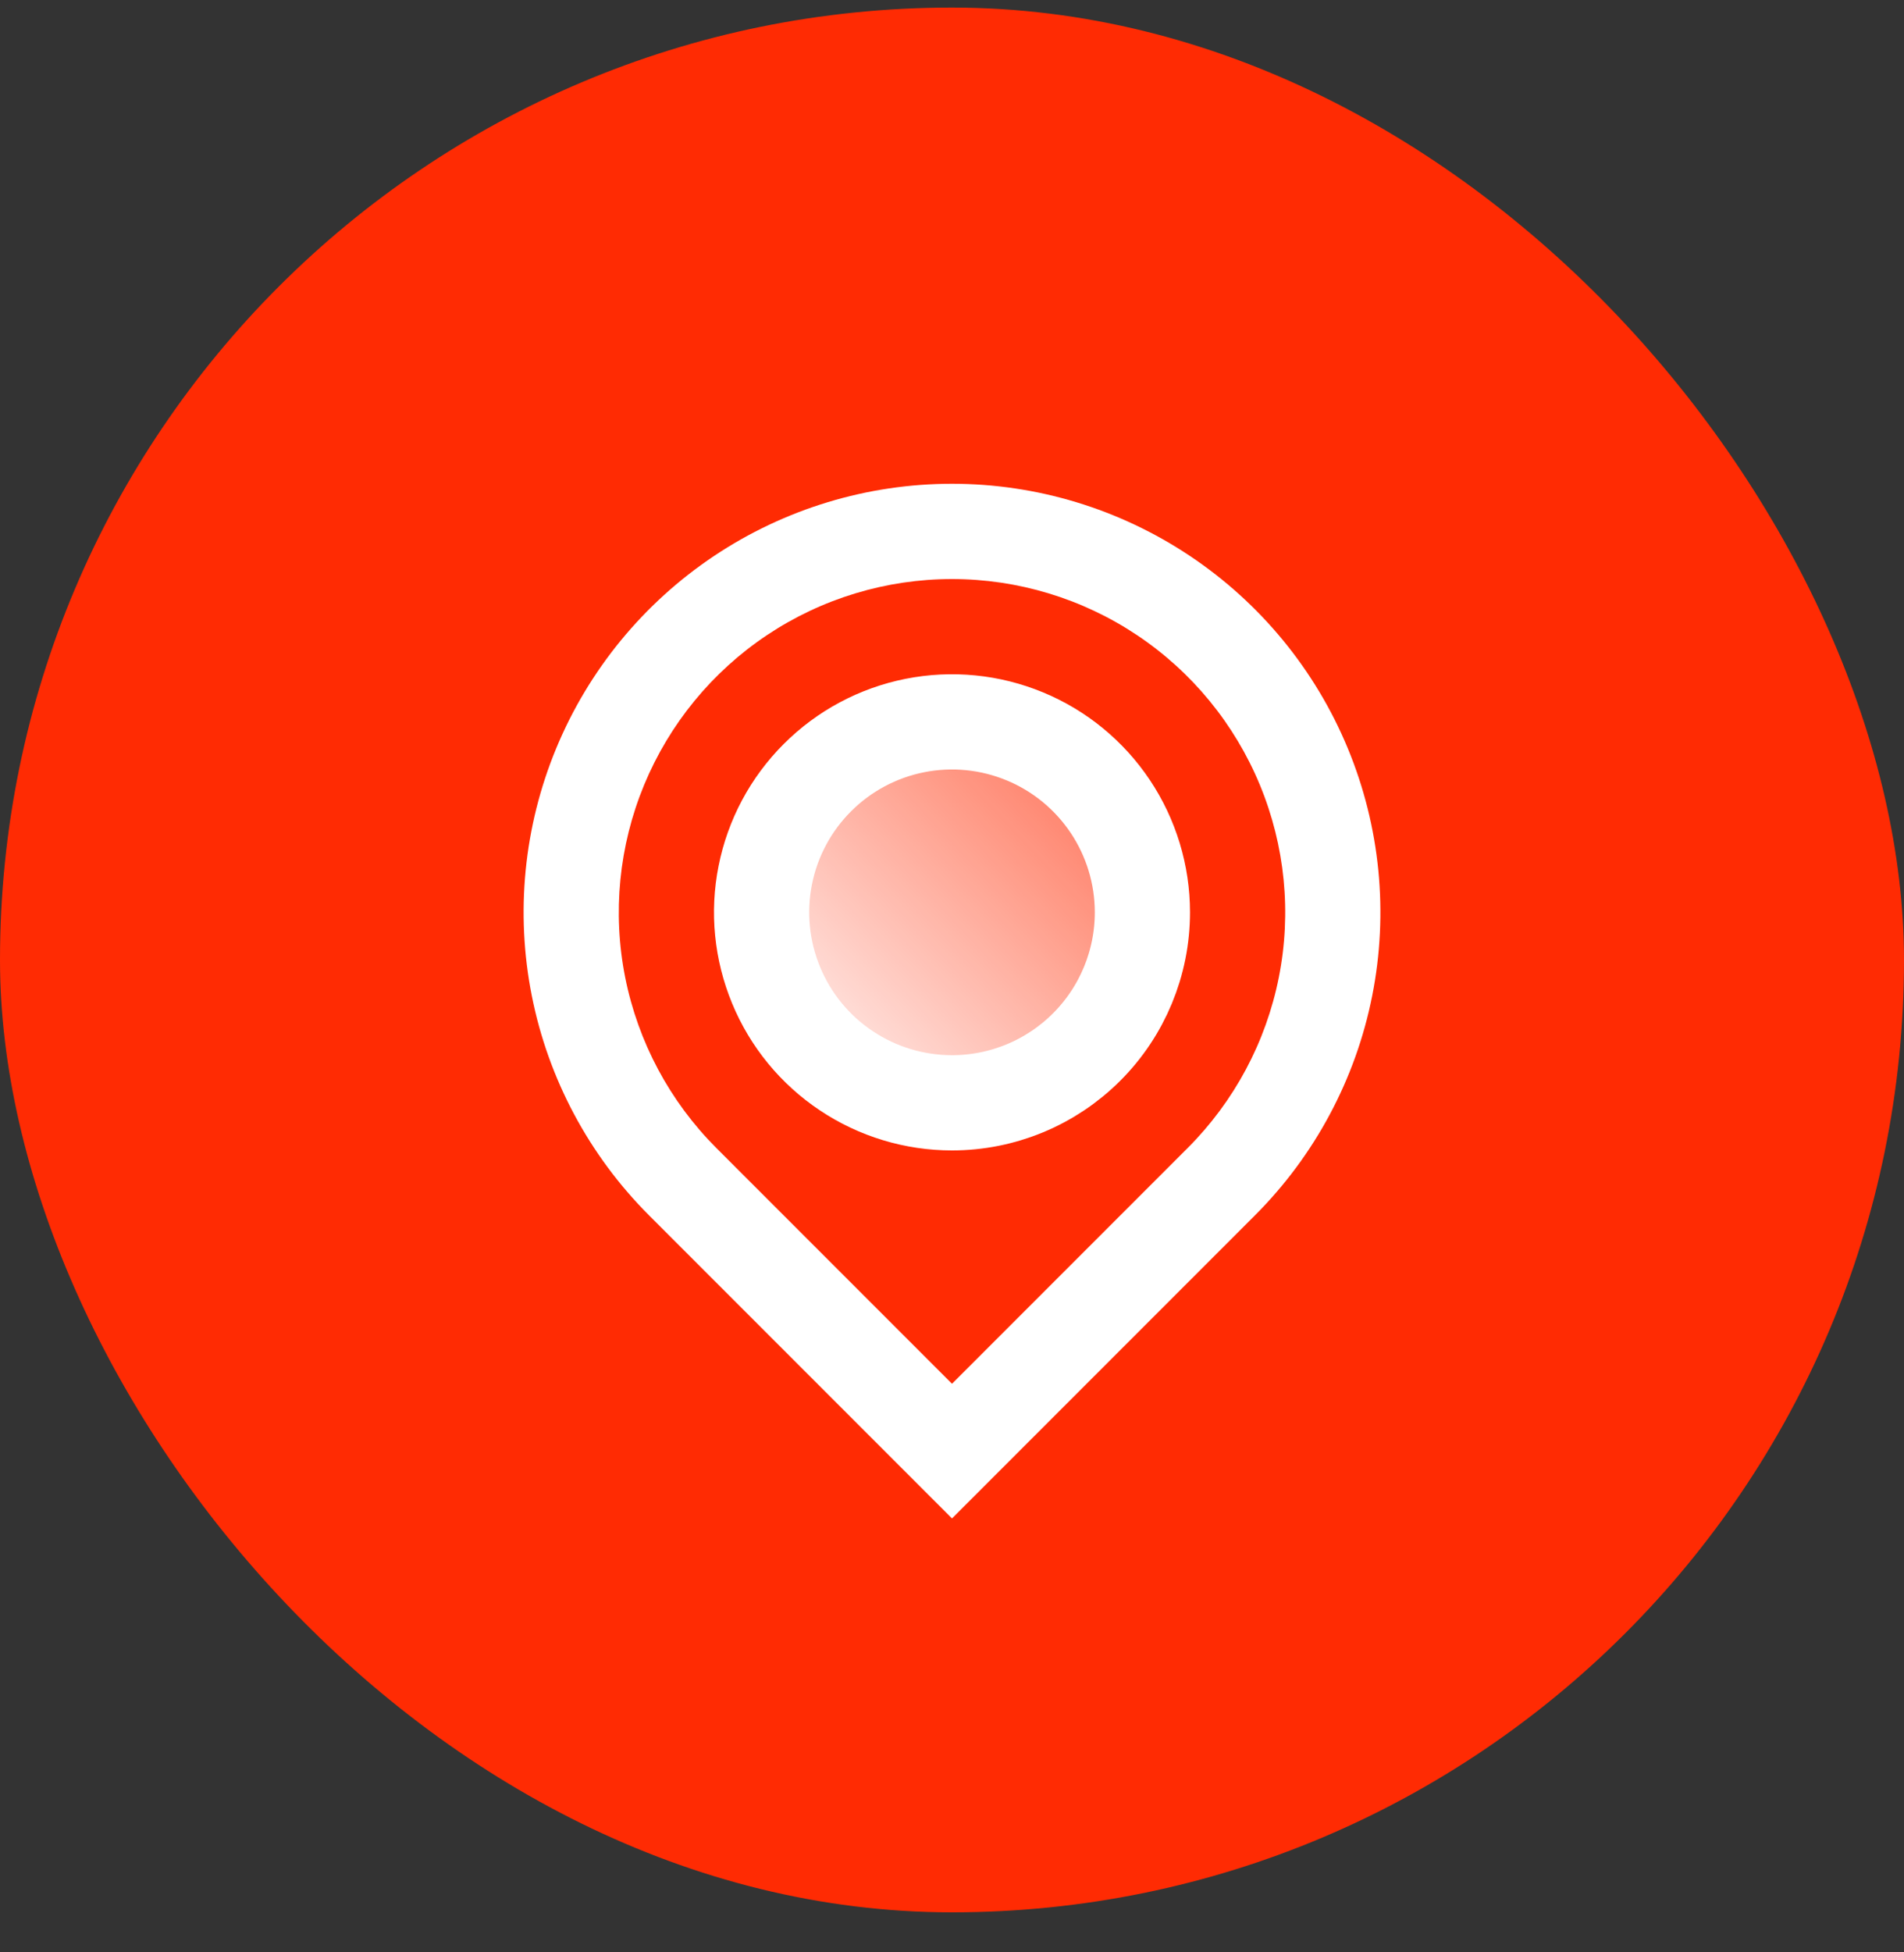
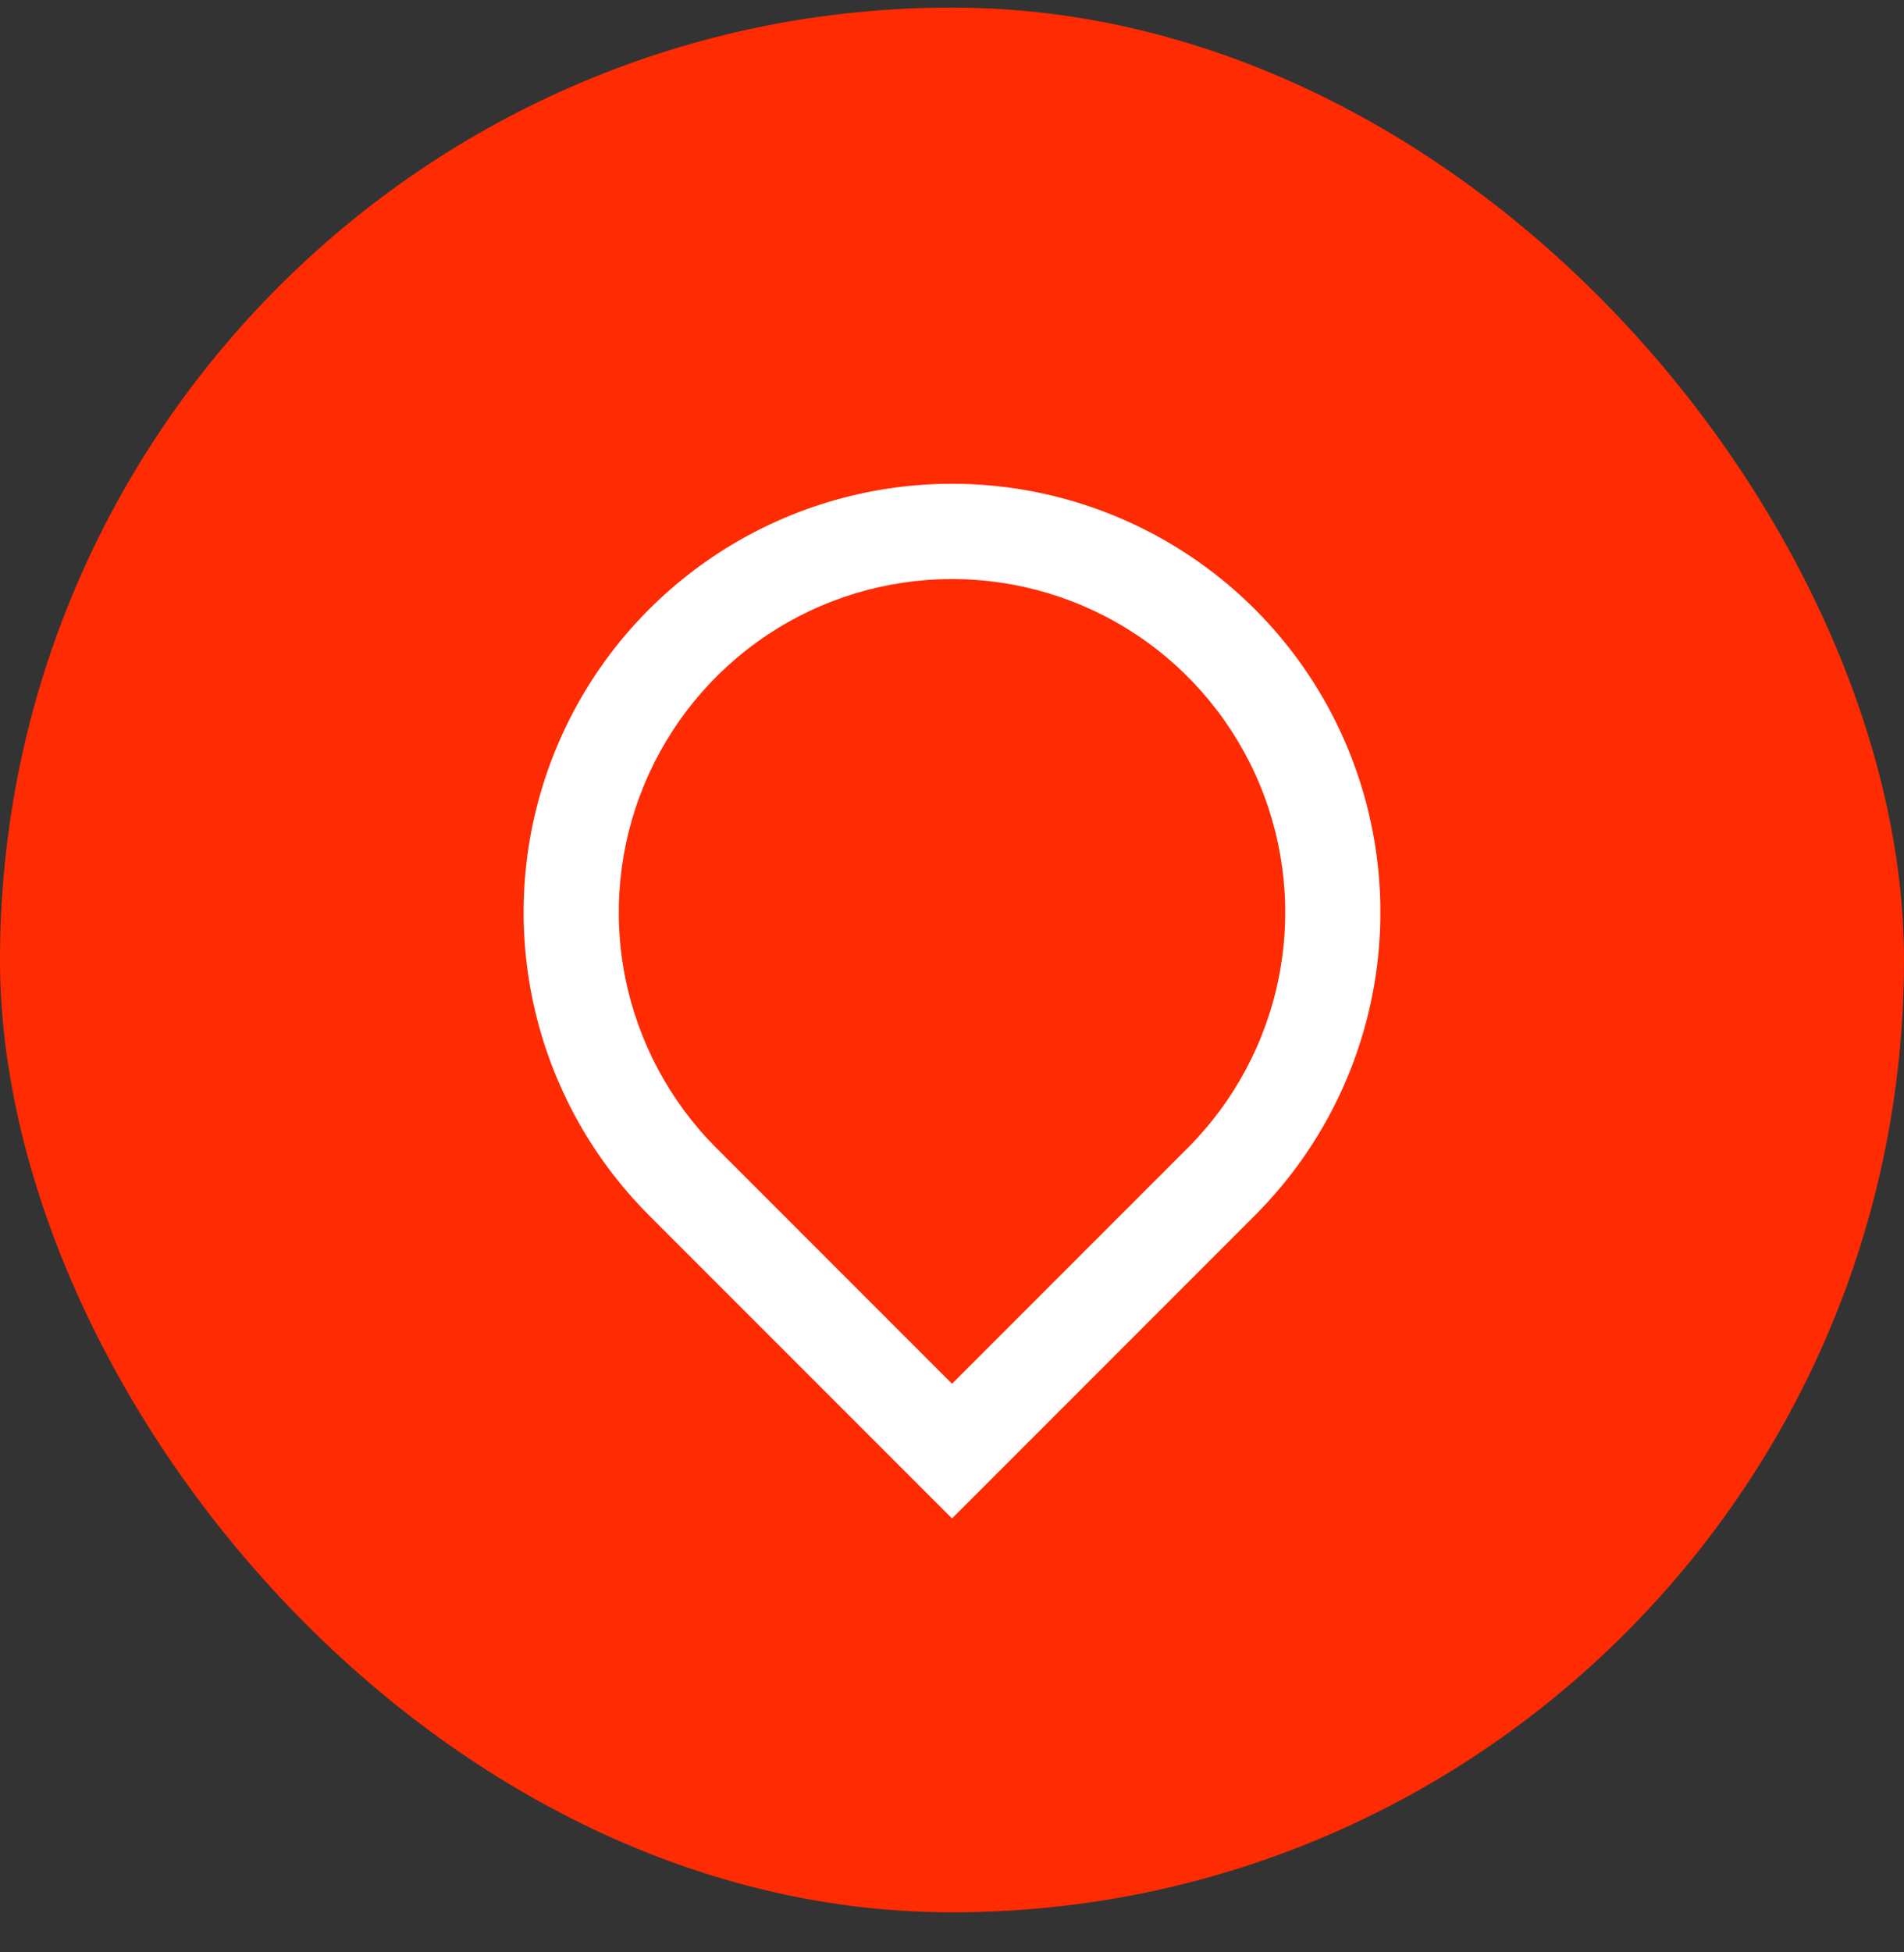
<svg xmlns="http://www.w3.org/2000/svg" width="40" height="41" viewBox="0 0 40 41" fill="none">
  <rect x="0" y="0" width="40" height="41" fill="#333333" stroke="none" />
  <rect y="0.159" width="40" height="40" rx="20" fill="#FF2B03" />
  <path d="M20 29.059L24.95 24.109C25.929 23.13 26.596 21.883 26.866 20.525C27.136 19.167 26.997 17.76 26.467 16.481C25.937 15.202 25.04 14.108 23.889 13.339C22.738 12.57 21.384 12.16 20 12.16C18.616 12.16 17.262 12.57 16.111 13.339C14.96 14.108 14.063 15.202 13.533 16.481C13.003 17.76 12.864 19.167 13.134 20.525C13.405 21.883 14.071 23.13 15.05 24.109L20 29.059ZM20 31.887L13.636 25.523C12.377 24.264 11.52 22.661 11.173 20.915C10.826 19.169 11.004 17.36 11.685 15.715C12.366 14.07 13.52 12.665 15 11.676C16.48 10.687 18.22 10.159 20 10.159C21.78 10.159 23.52 10.687 25 11.676C26.48 12.665 27.634 14.07 28.315 15.715C28.996 17.36 29.174 19.169 28.827 20.915C28.48 22.661 27.623 24.264 26.364 25.523L20 31.887Z" fill="white" />
-   <path d="M20 23.159C19.209 23.159 18.436 22.925 17.778 22.485C17.12 22.046 16.607 21.421 16.305 20.69C16.002 19.959 15.922 19.155 16.077 18.379C16.231 17.603 16.612 16.89 17.172 16.331C17.731 15.771 18.444 15.39 19.22 15.236C19.996 15.082 20.8 15.161 21.531 15.464C22.262 15.766 22.886 16.279 23.326 16.937C23.765 17.595 24 18.368 24 19.159C24 20.22 23.579 21.238 22.828 21.988C22.078 22.738 21.061 23.159 20 23.159Z" fill="url(#paint0_linear_177_7673)" stroke="white" stroke-width="2" stroke-linecap="round" stroke-linejoin="round" />
  <defs>
    <linearGradient id="paint0_linear_177_7673" x1="16" y1="23.159" x2="24.52" y2="15.159" gradientUnits="userSpaceOnUse">
      <stop stop-color="white" />
      <stop offset="1" stop-color="white" stop-opacity="0.251" />
    </linearGradient>
  </defs>
</svg>